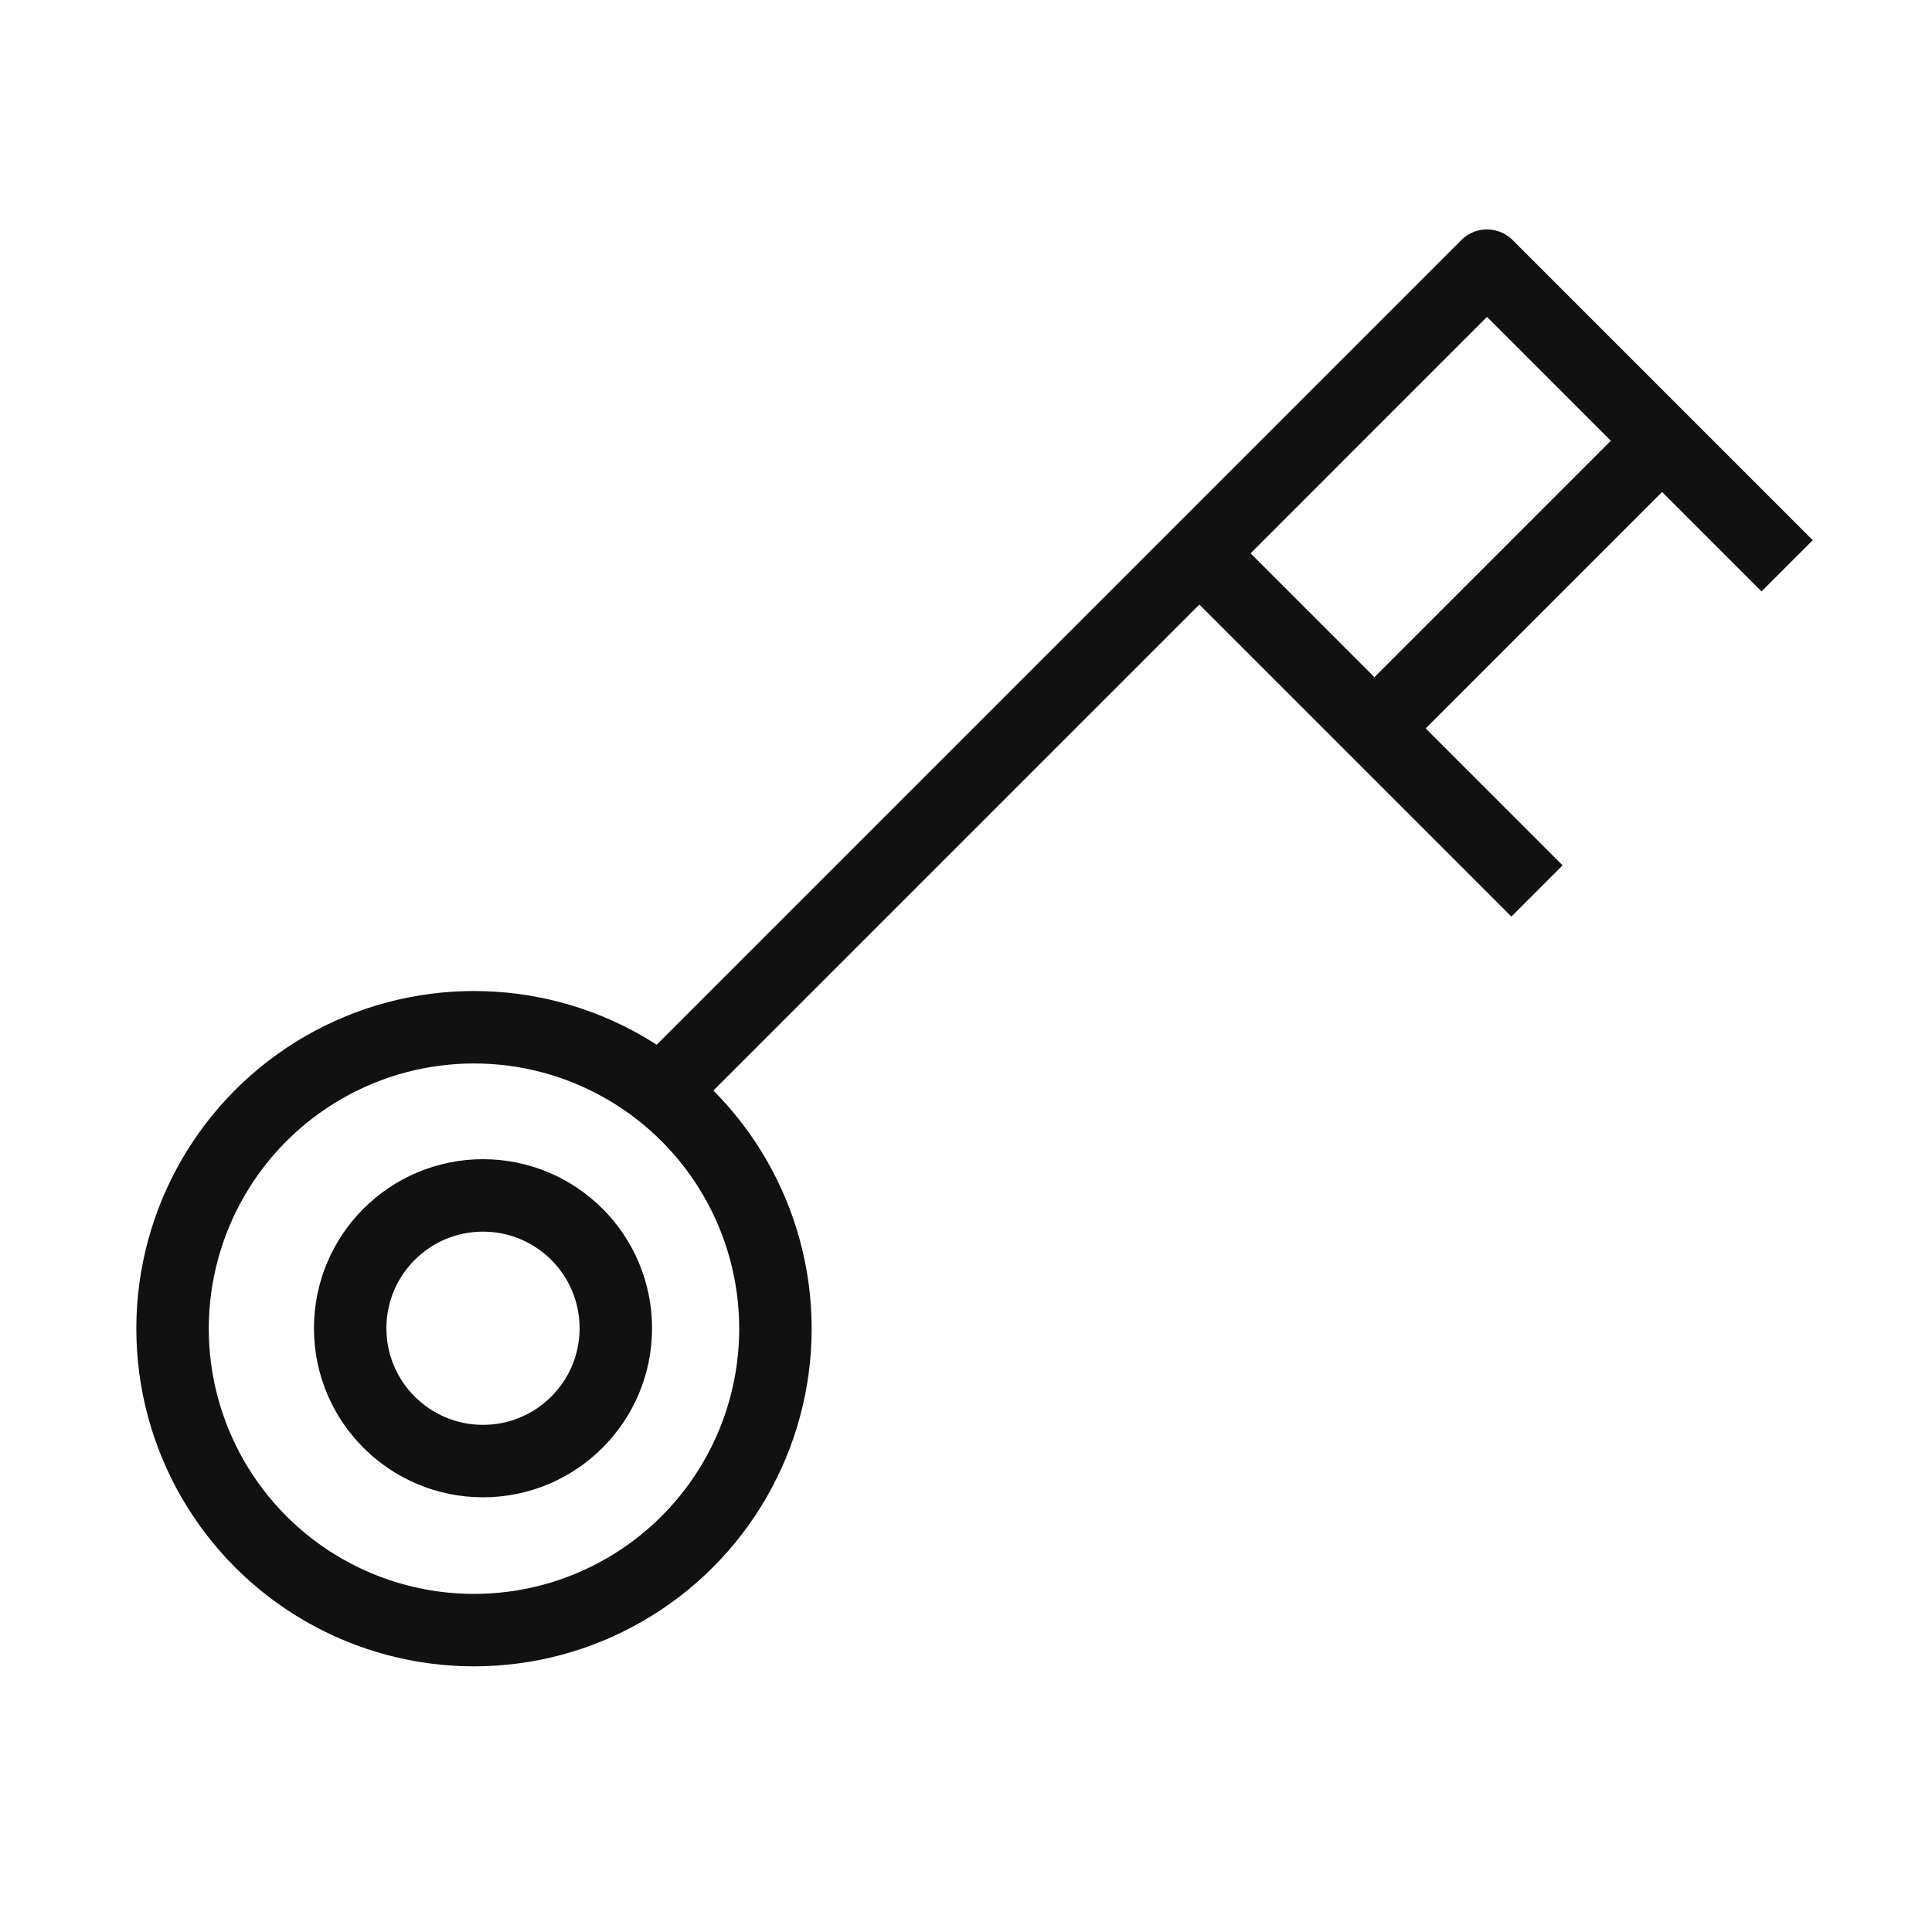
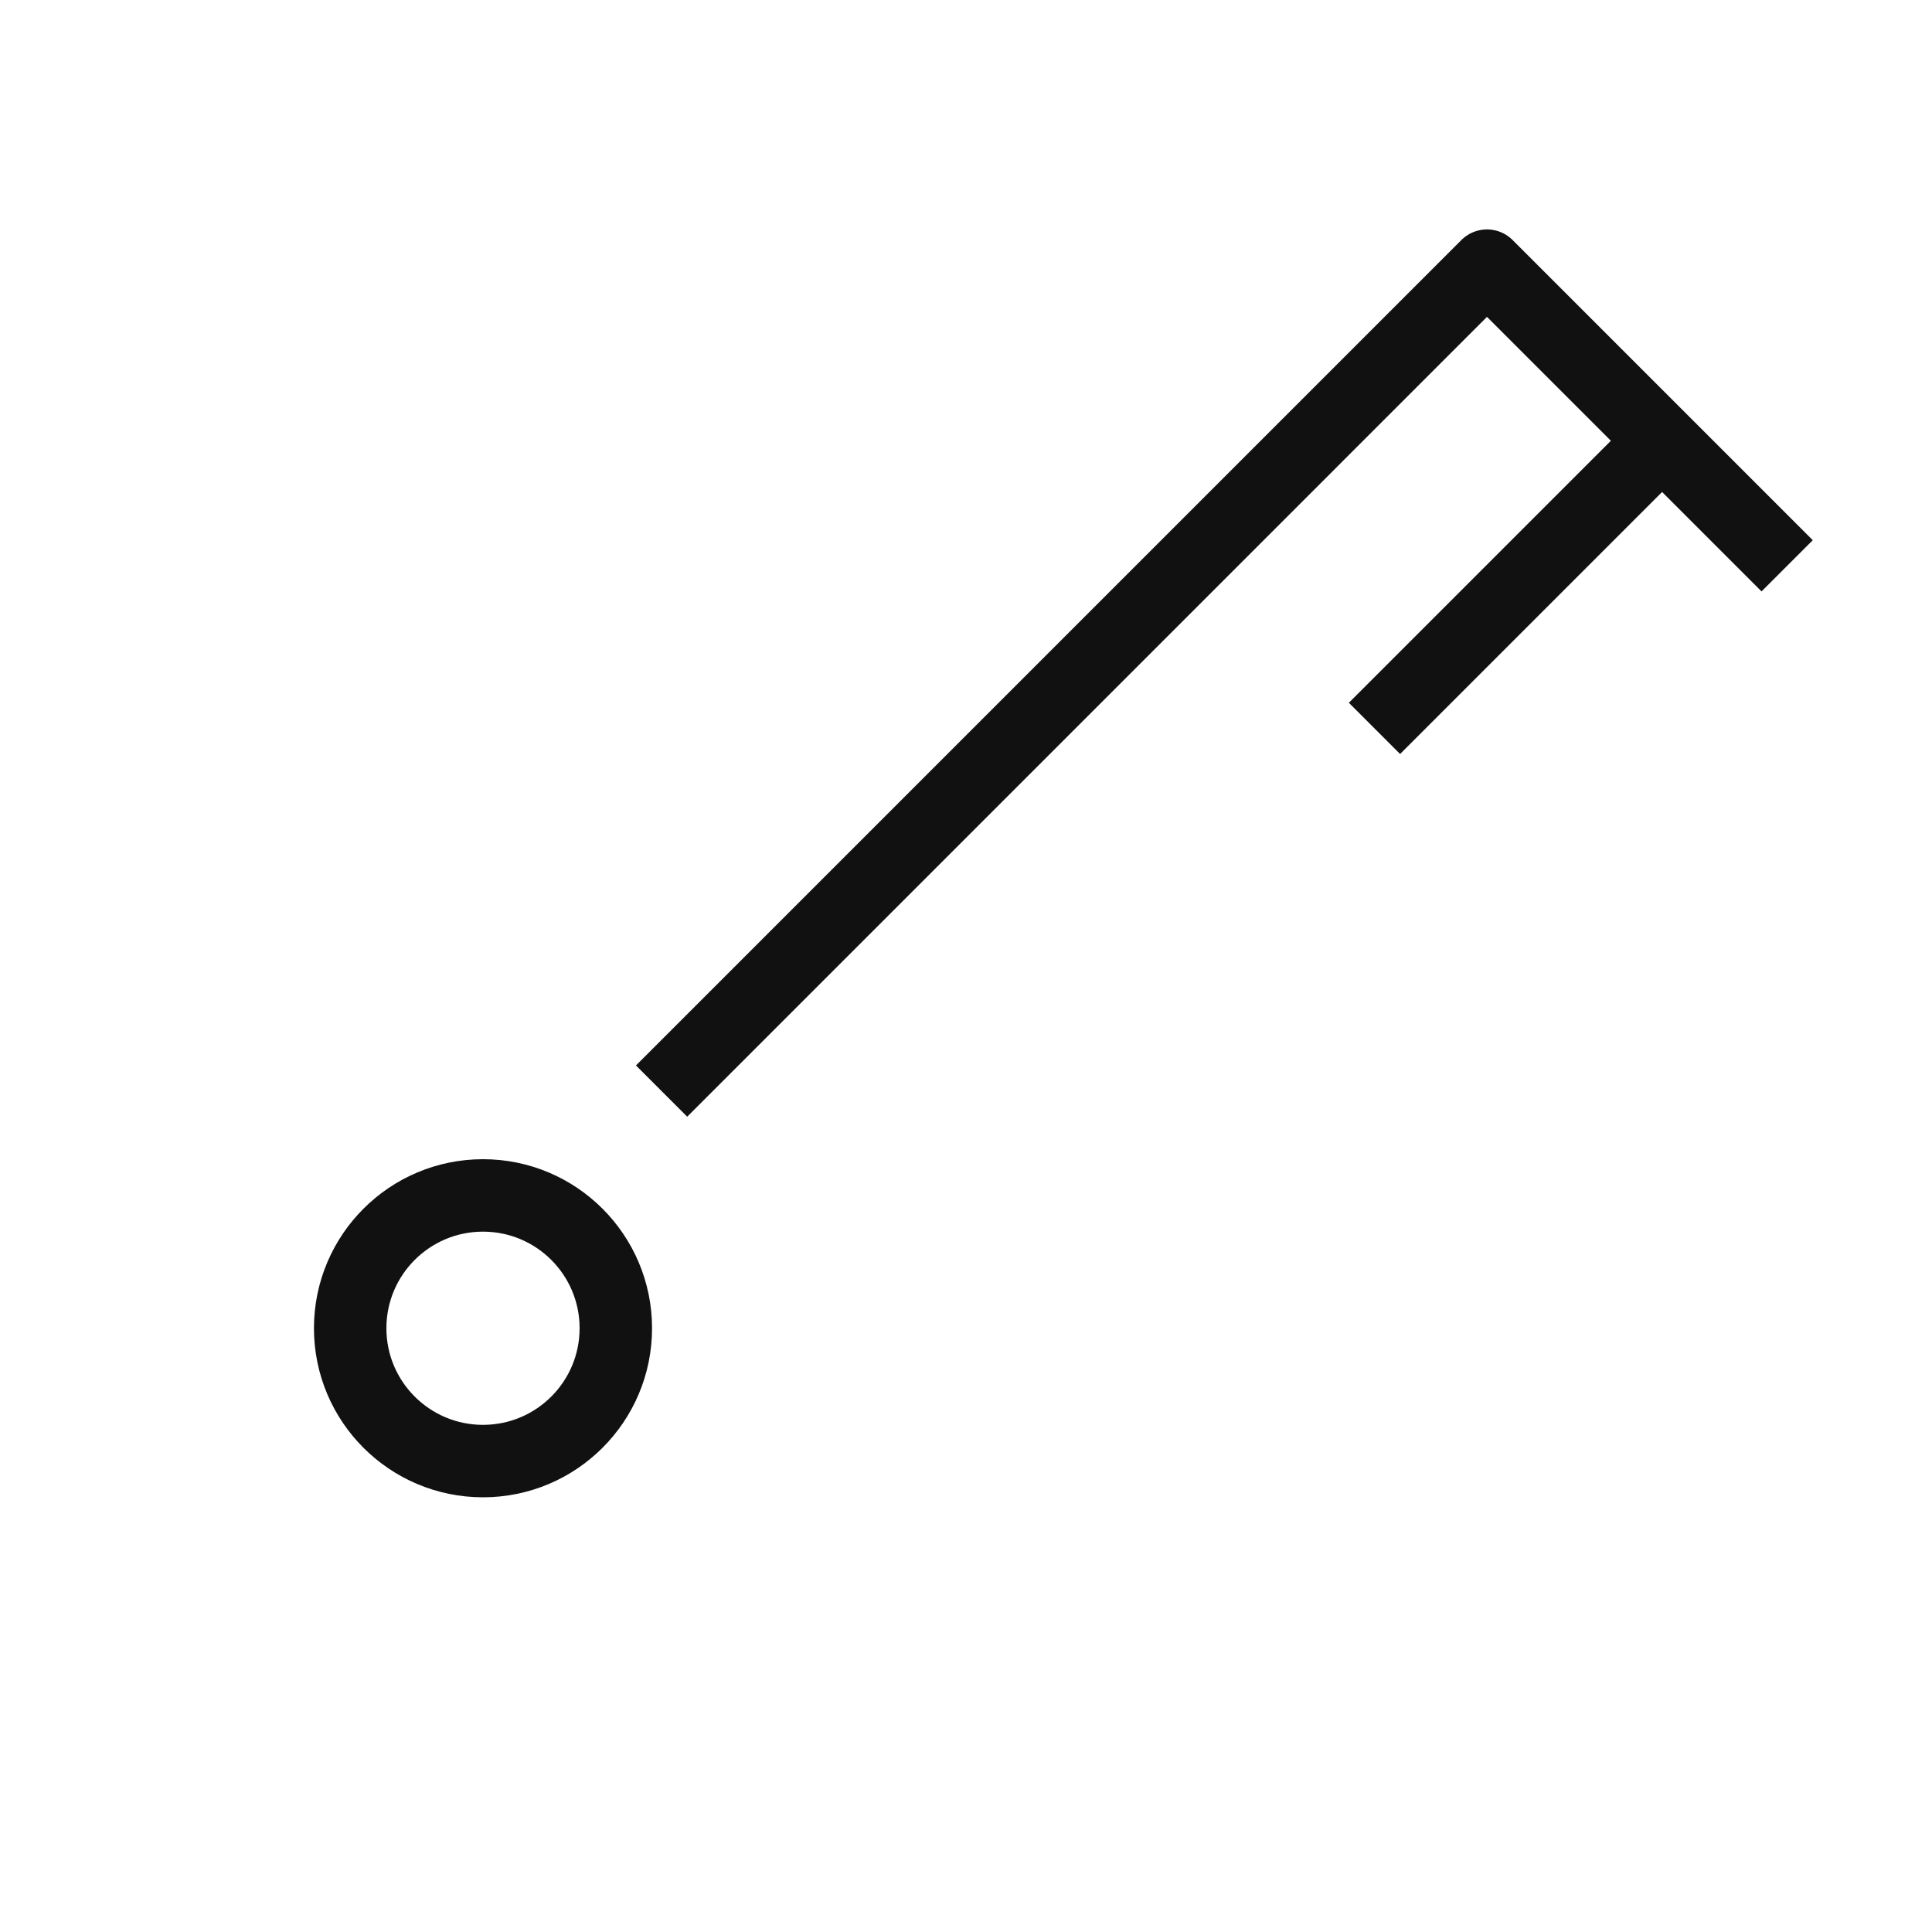
<svg xmlns="http://www.w3.org/2000/svg" width="80" height="80" viewBox="0 0 80 80" fill="none">
-   <circle cx="19.627" cy="55.018" r="12.482" stroke="#111111" stroke-width="3" />
  <circle cx="20" cy="55" r="5.5" stroke="#111111" stroke-width="3" />
  <path d="M27.395 45.179L61.573 11L74.002 23.429" stroke="#111111" stroke-width="3" stroke-linejoin="round" />
-   <path d="M50.18 23.429L63.644 36.893" stroke="#111111" stroke-width="3" stroke-linejoin="round" />
  <path d="M56.914 30.161L68.825 18.25" stroke="#111111" stroke-width="3" stroke-linejoin="round" />
</svg>